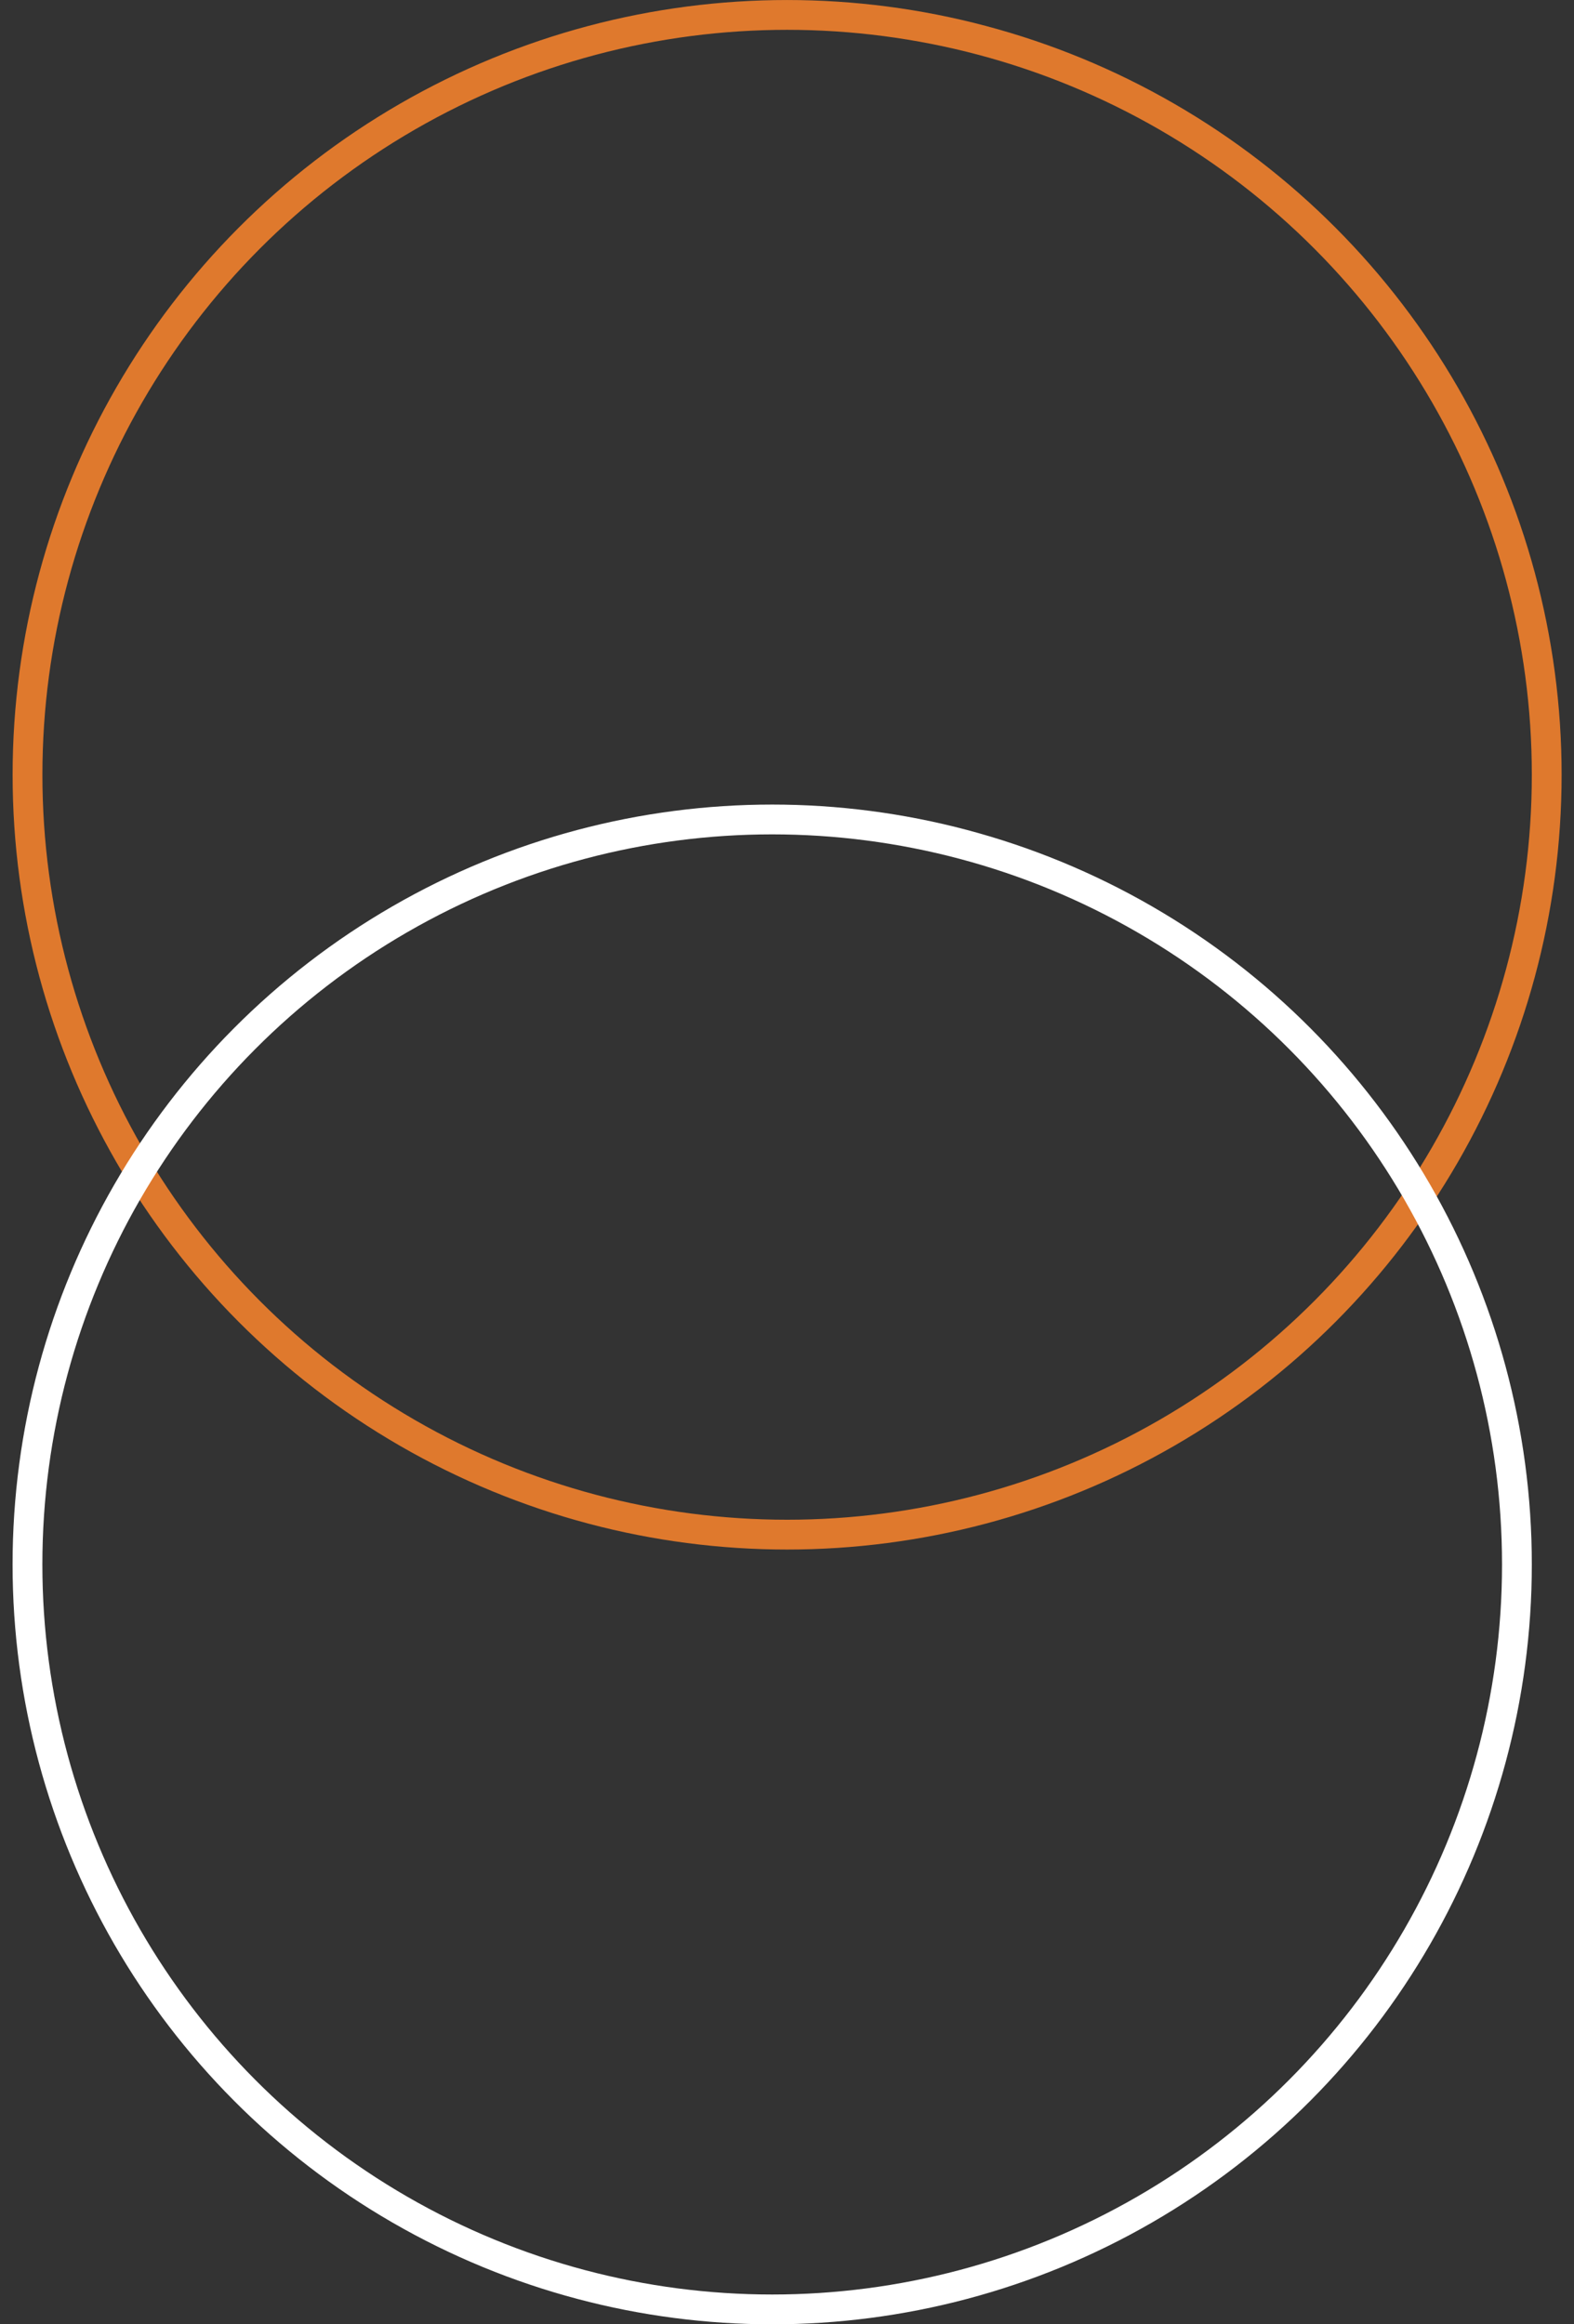
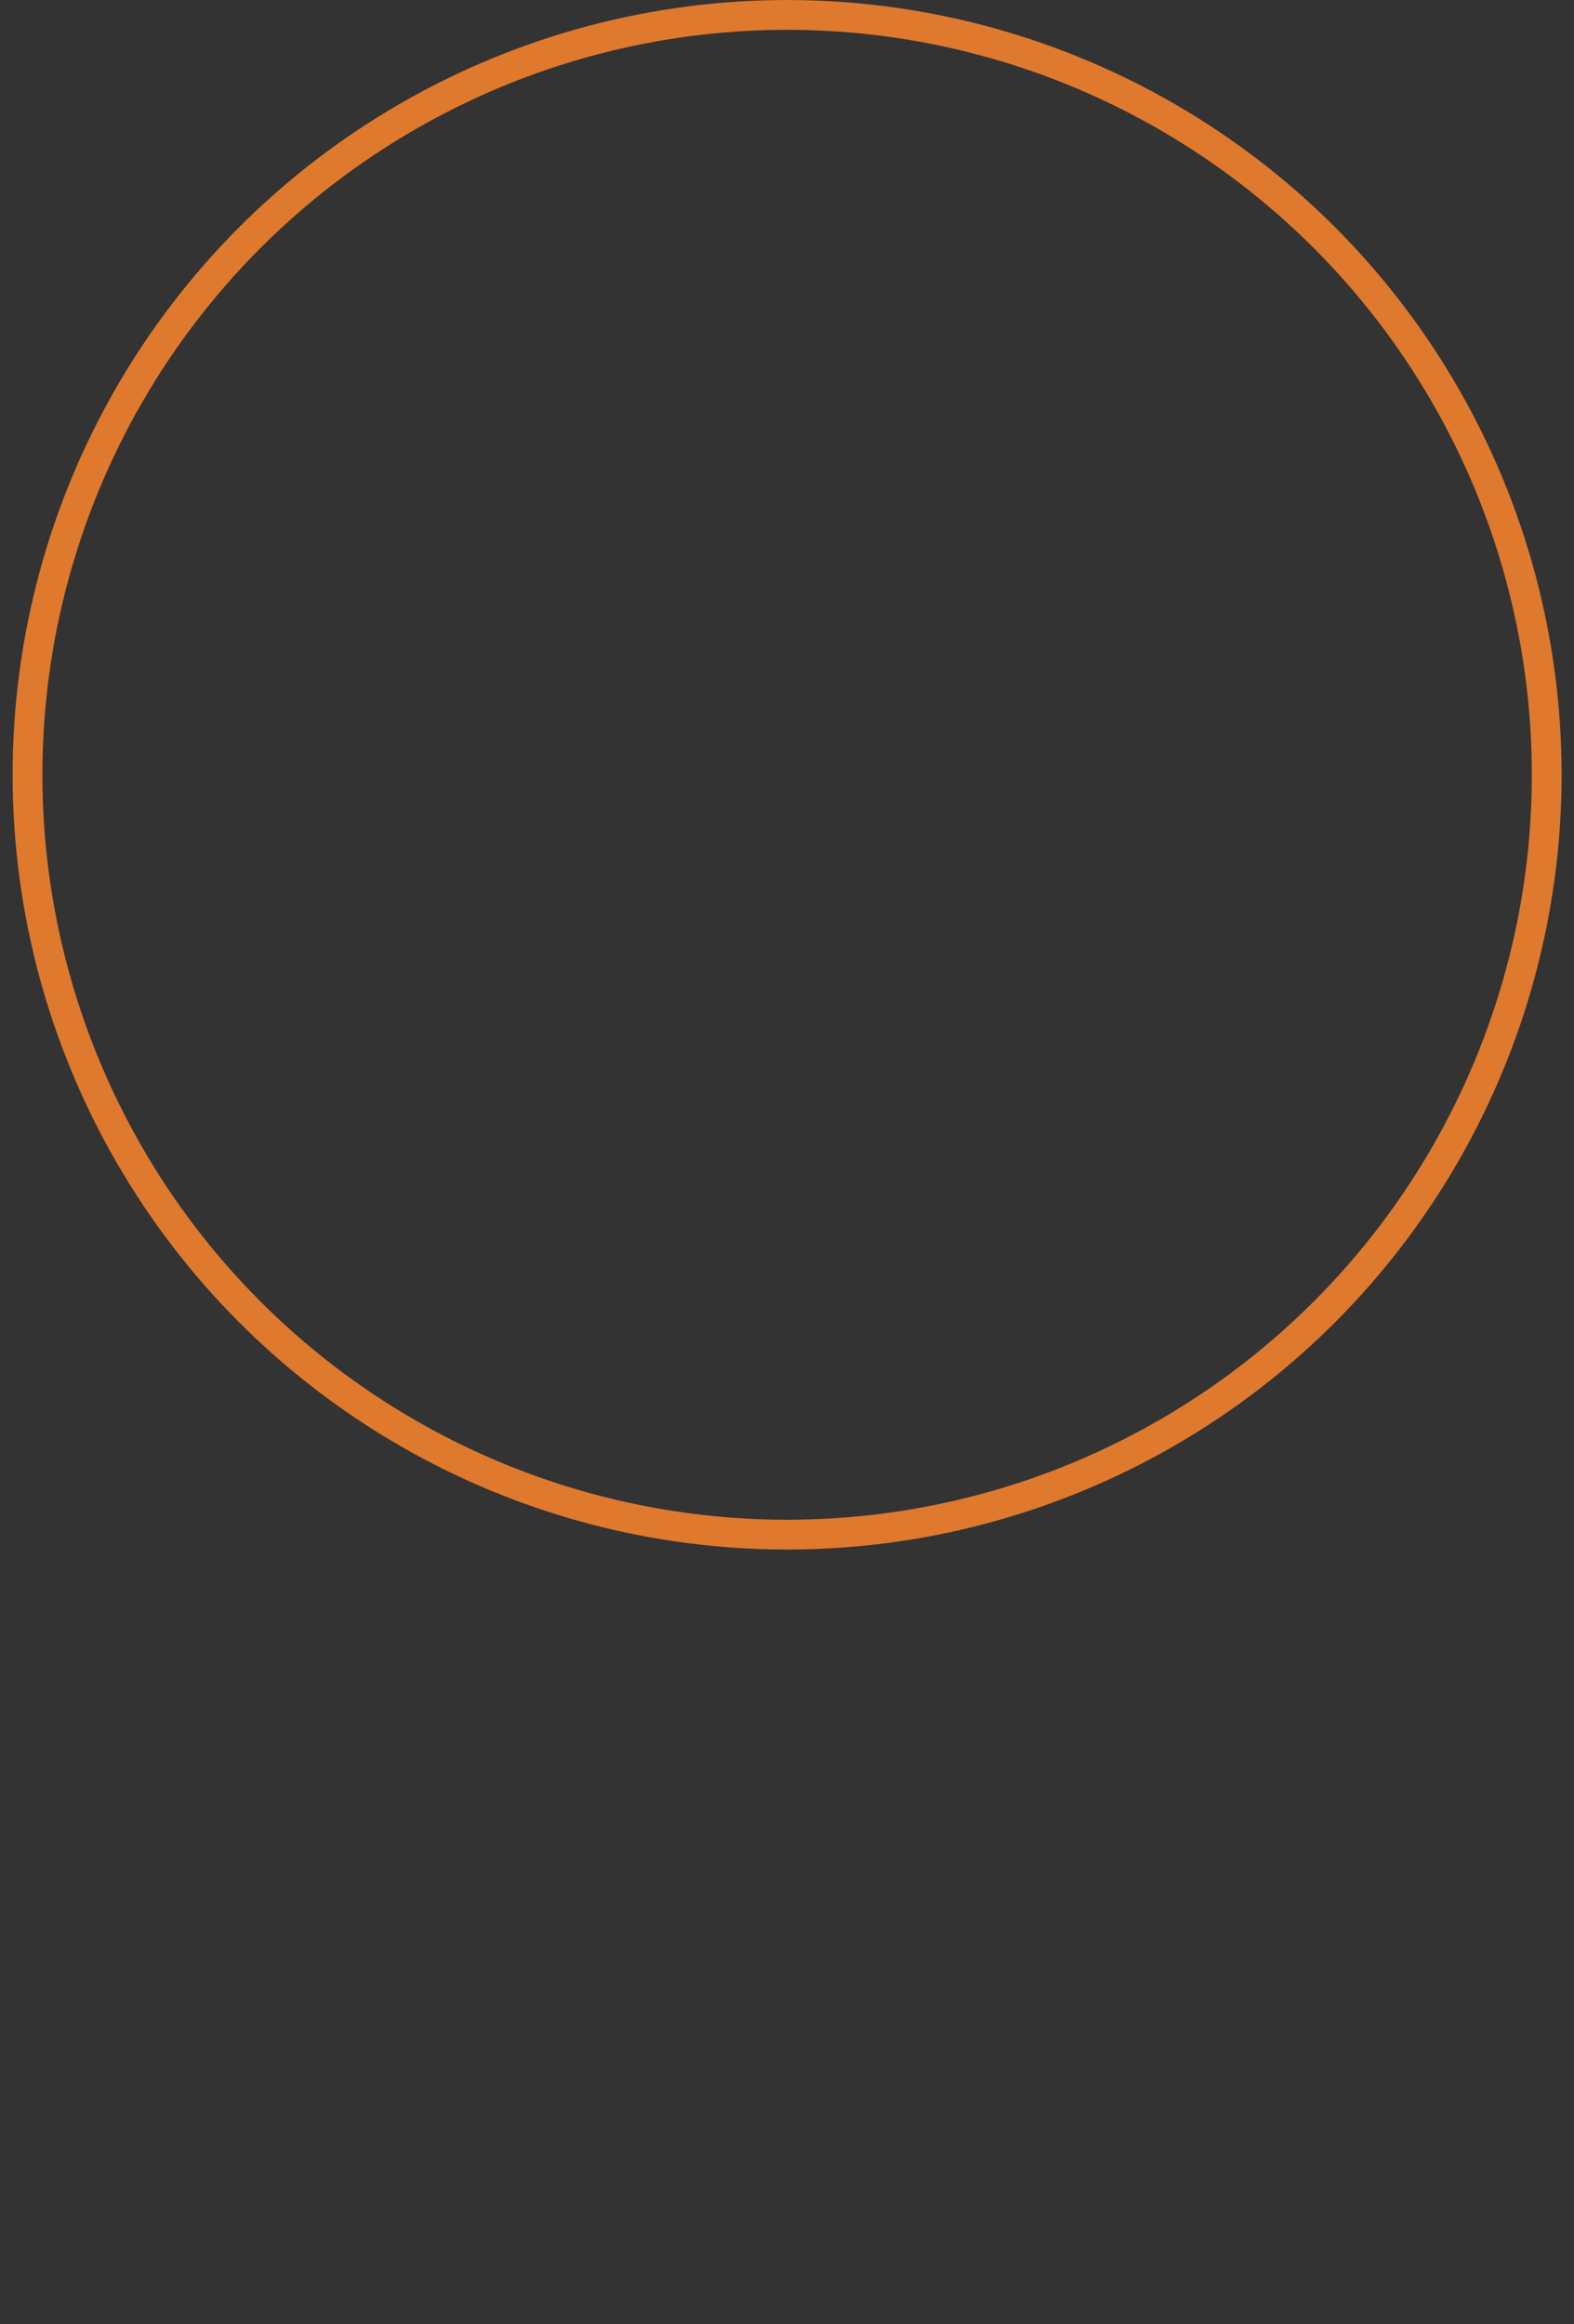
<svg xmlns="http://www.w3.org/2000/svg" width="42" height="62" viewBox="0 0 42 62" fill="none">
  <rect x="0" y="0" width="42" height="62" fill="#333333" stroke="none" />
  <circle cx="21.003" cy="20.667" r="20.269" stroke="#DF792D" stroke-width="0.795" />
-   <circle cx="20.605" cy="41.731" r="19.872" stroke="white" stroke-width="0.795" />
</svg>